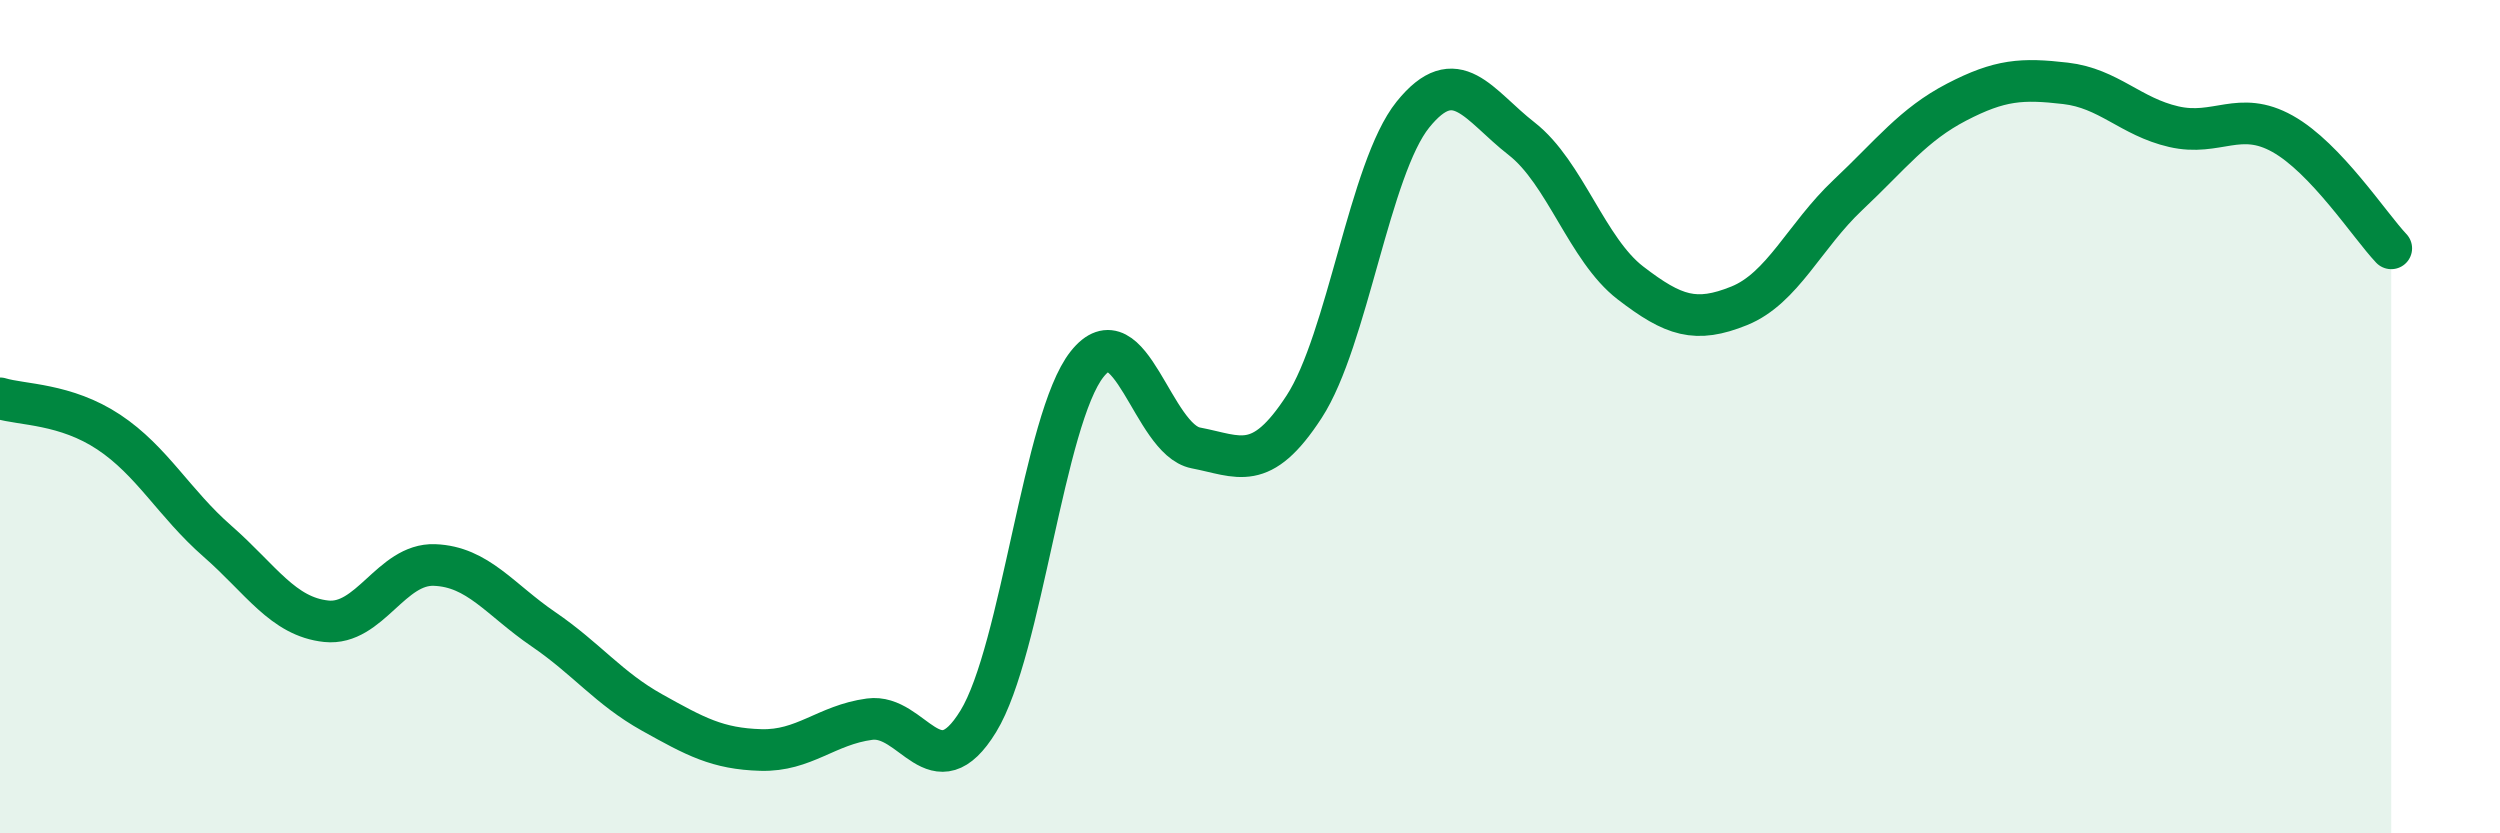
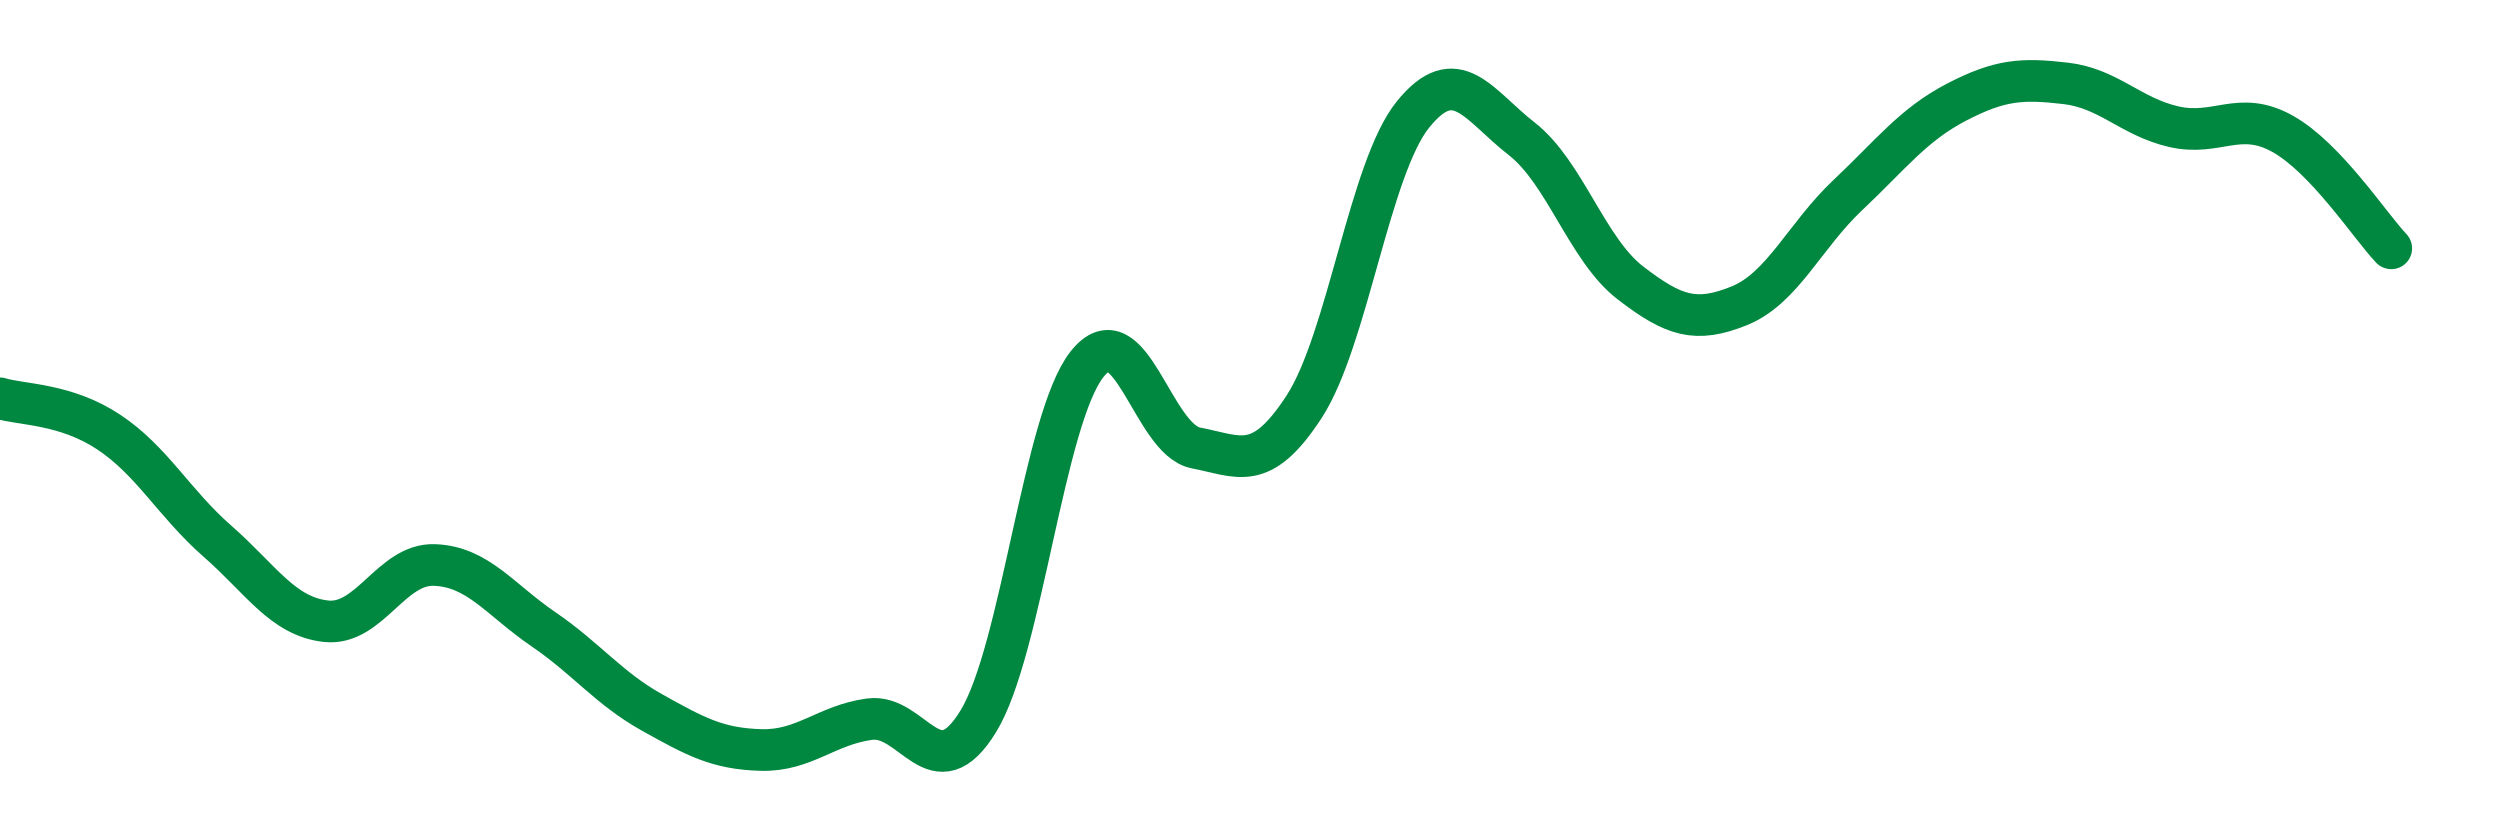
<svg xmlns="http://www.w3.org/2000/svg" width="60" height="20" viewBox="0 0 60 20">
-   <path d="M 0,9.56 C 0.52,9.72 1.57,9.68 2.61,10.37 C 3.65,11.06 4.18,12.08 5.22,12.99 C 6.26,13.9 6.79,14.8 7.83,14.91 C 8.87,15.02 9.39,13.52 10.43,13.56 C 11.47,13.6 12,14.39 13.04,15.1 C 14.08,15.81 14.61,16.52 15.65,17.1 C 16.69,17.68 17.22,17.97 18.26,18 C 19.3,18.03 19.83,17.4 20.87,17.26 C 21.91,17.12 22.44,19.01 23.48,17.31 C 24.52,15.61 25.05,10.05 26.09,8.74 C 27.13,7.43 27.66,10.55 28.7,10.75 C 29.74,10.95 30.26,11.36 31.3,9.76 C 32.34,8.16 32.87,4.04 33.91,2.75 C 34.95,1.46 35.48,2.52 36.52,3.33 C 37.56,4.14 38.09,5.99 39.13,6.79 C 40.17,7.59 40.7,7.76 41.74,7.34 C 42.78,6.92 43.31,5.66 44.35,4.68 C 45.39,3.7 45.92,2.99 46.96,2.45 C 48,1.91 48.53,1.88 49.57,2 C 50.61,2.12 51.13,2.8 52.17,3.04 C 53.21,3.28 53.74,2.63 54.78,3.21 C 55.82,3.79 56.87,5.41 57.39,5.96L57.39 20L0 20Z" fill="#008740" opacity="0.1" stroke-linecap="round" stroke-linejoin="round" />
  <path d="M 0,9.56 C 0.52,9.72 1.57,9.68 2.61,10.37 C 3.65,11.06 4.18,12.08 5.22,12.99 C 6.26,13.9 6.79,14.8 7.83,14.91 C 8.87,15.02 9.39,13.52 10.43,13.56 C 11.47,13.6 12,14.39 13.04,15.1 C 14.08,15.81 14.61,16.52 15.65,17.1 C 16.69,17.68 17.22,17.97 18.26,18 C 19.3,18.03 19.83,17.4 20.87,17.26 C 21.91,17.12 22.44,19.01 23.48,17.31 C 24.52,15.61 25.05,10.05 26.09,8.74 C 27.13,7.43 27.66,10.55 28.7,10.75 C 29.74,10.95 30.26,11.36 31.3,9.76 C 32.34,8.16 32.87,4.04 33.91,2.75 C 34.95,1.46 35.48,2.52 36.52,3.33 C 37.56,4.14 38.09,5.99 39.13,6.79 C 40.17,7.59 40.7,7.76 41.74,7.34 C 42.78,6.92 43.31,5.66 44.35,4.68 C 45.39,3.7 45.92,2.99 46.96,2.45 C 48,1.91 48.53,1.88 49.57,2 C 50.61,2.12 51.13,2.8 52.17,3.04 C 53.21,3.28 53.74,2.63 54.78,3.21 C 55.82,3.79 56.87,5.41 57.39,5.96" stroke="#008740" stroke-width="1" fill="none" stroke-linecap="round" stroke-linejoin="round" />
</svg>